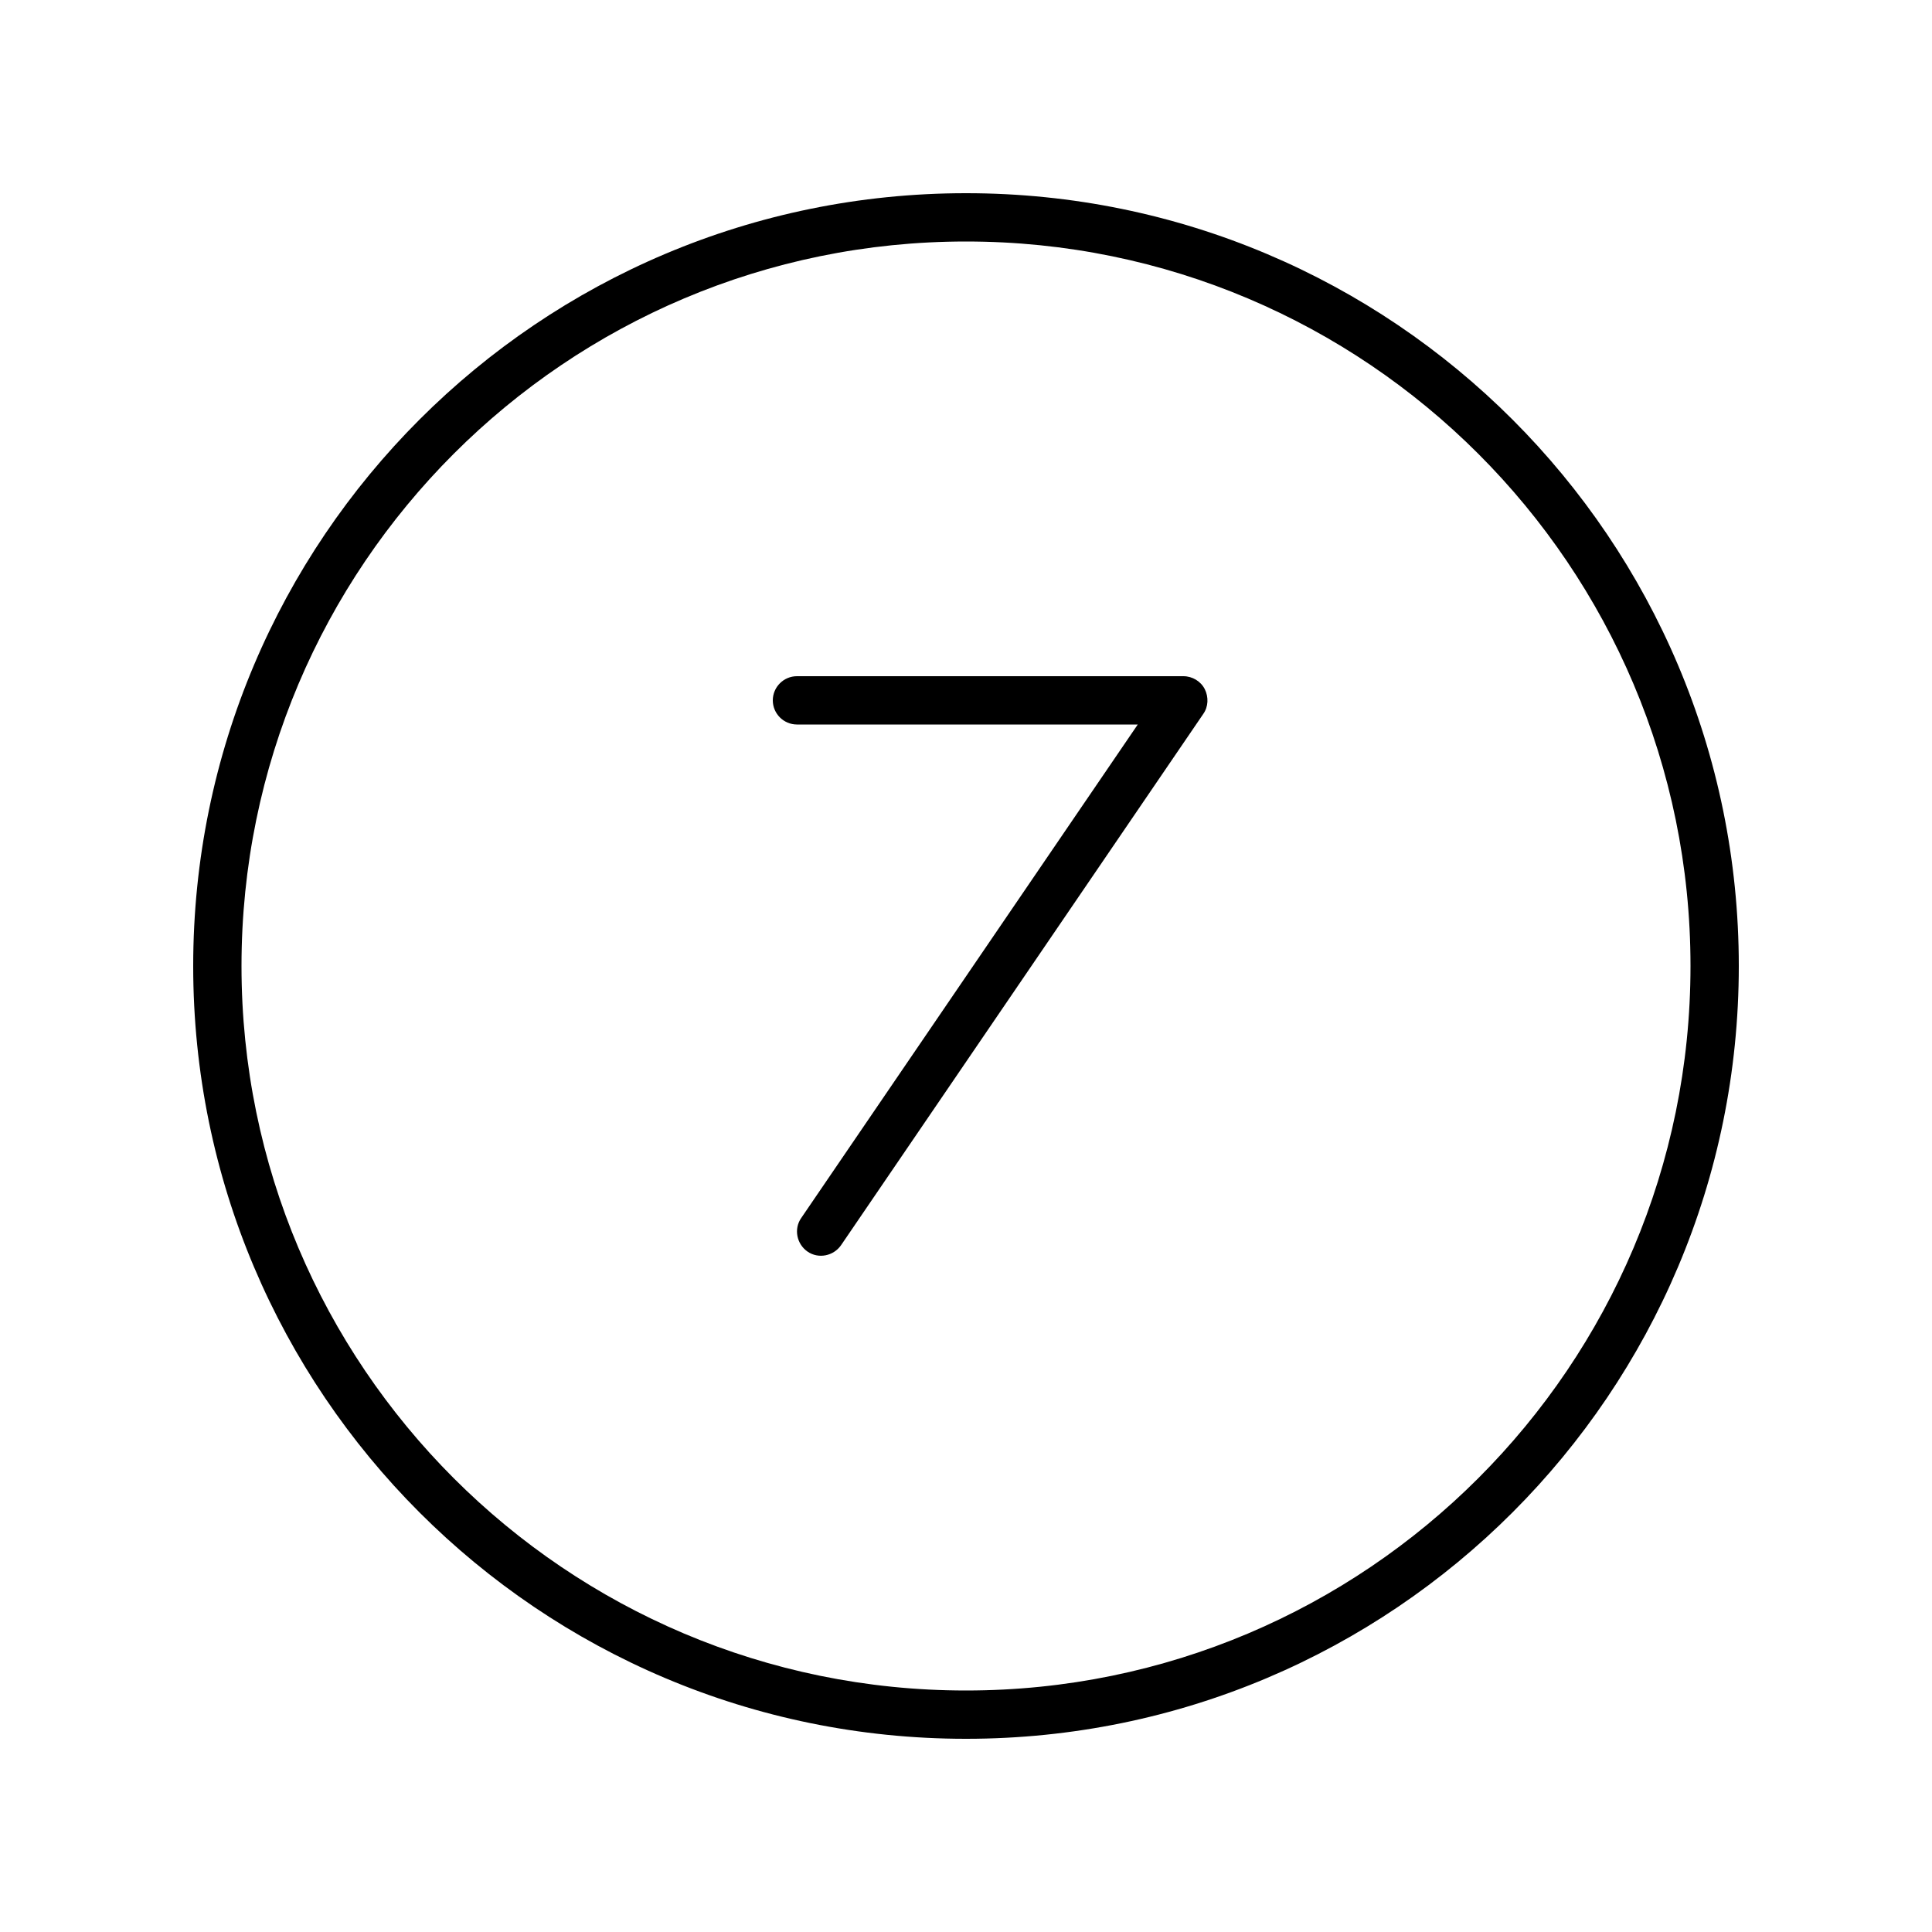
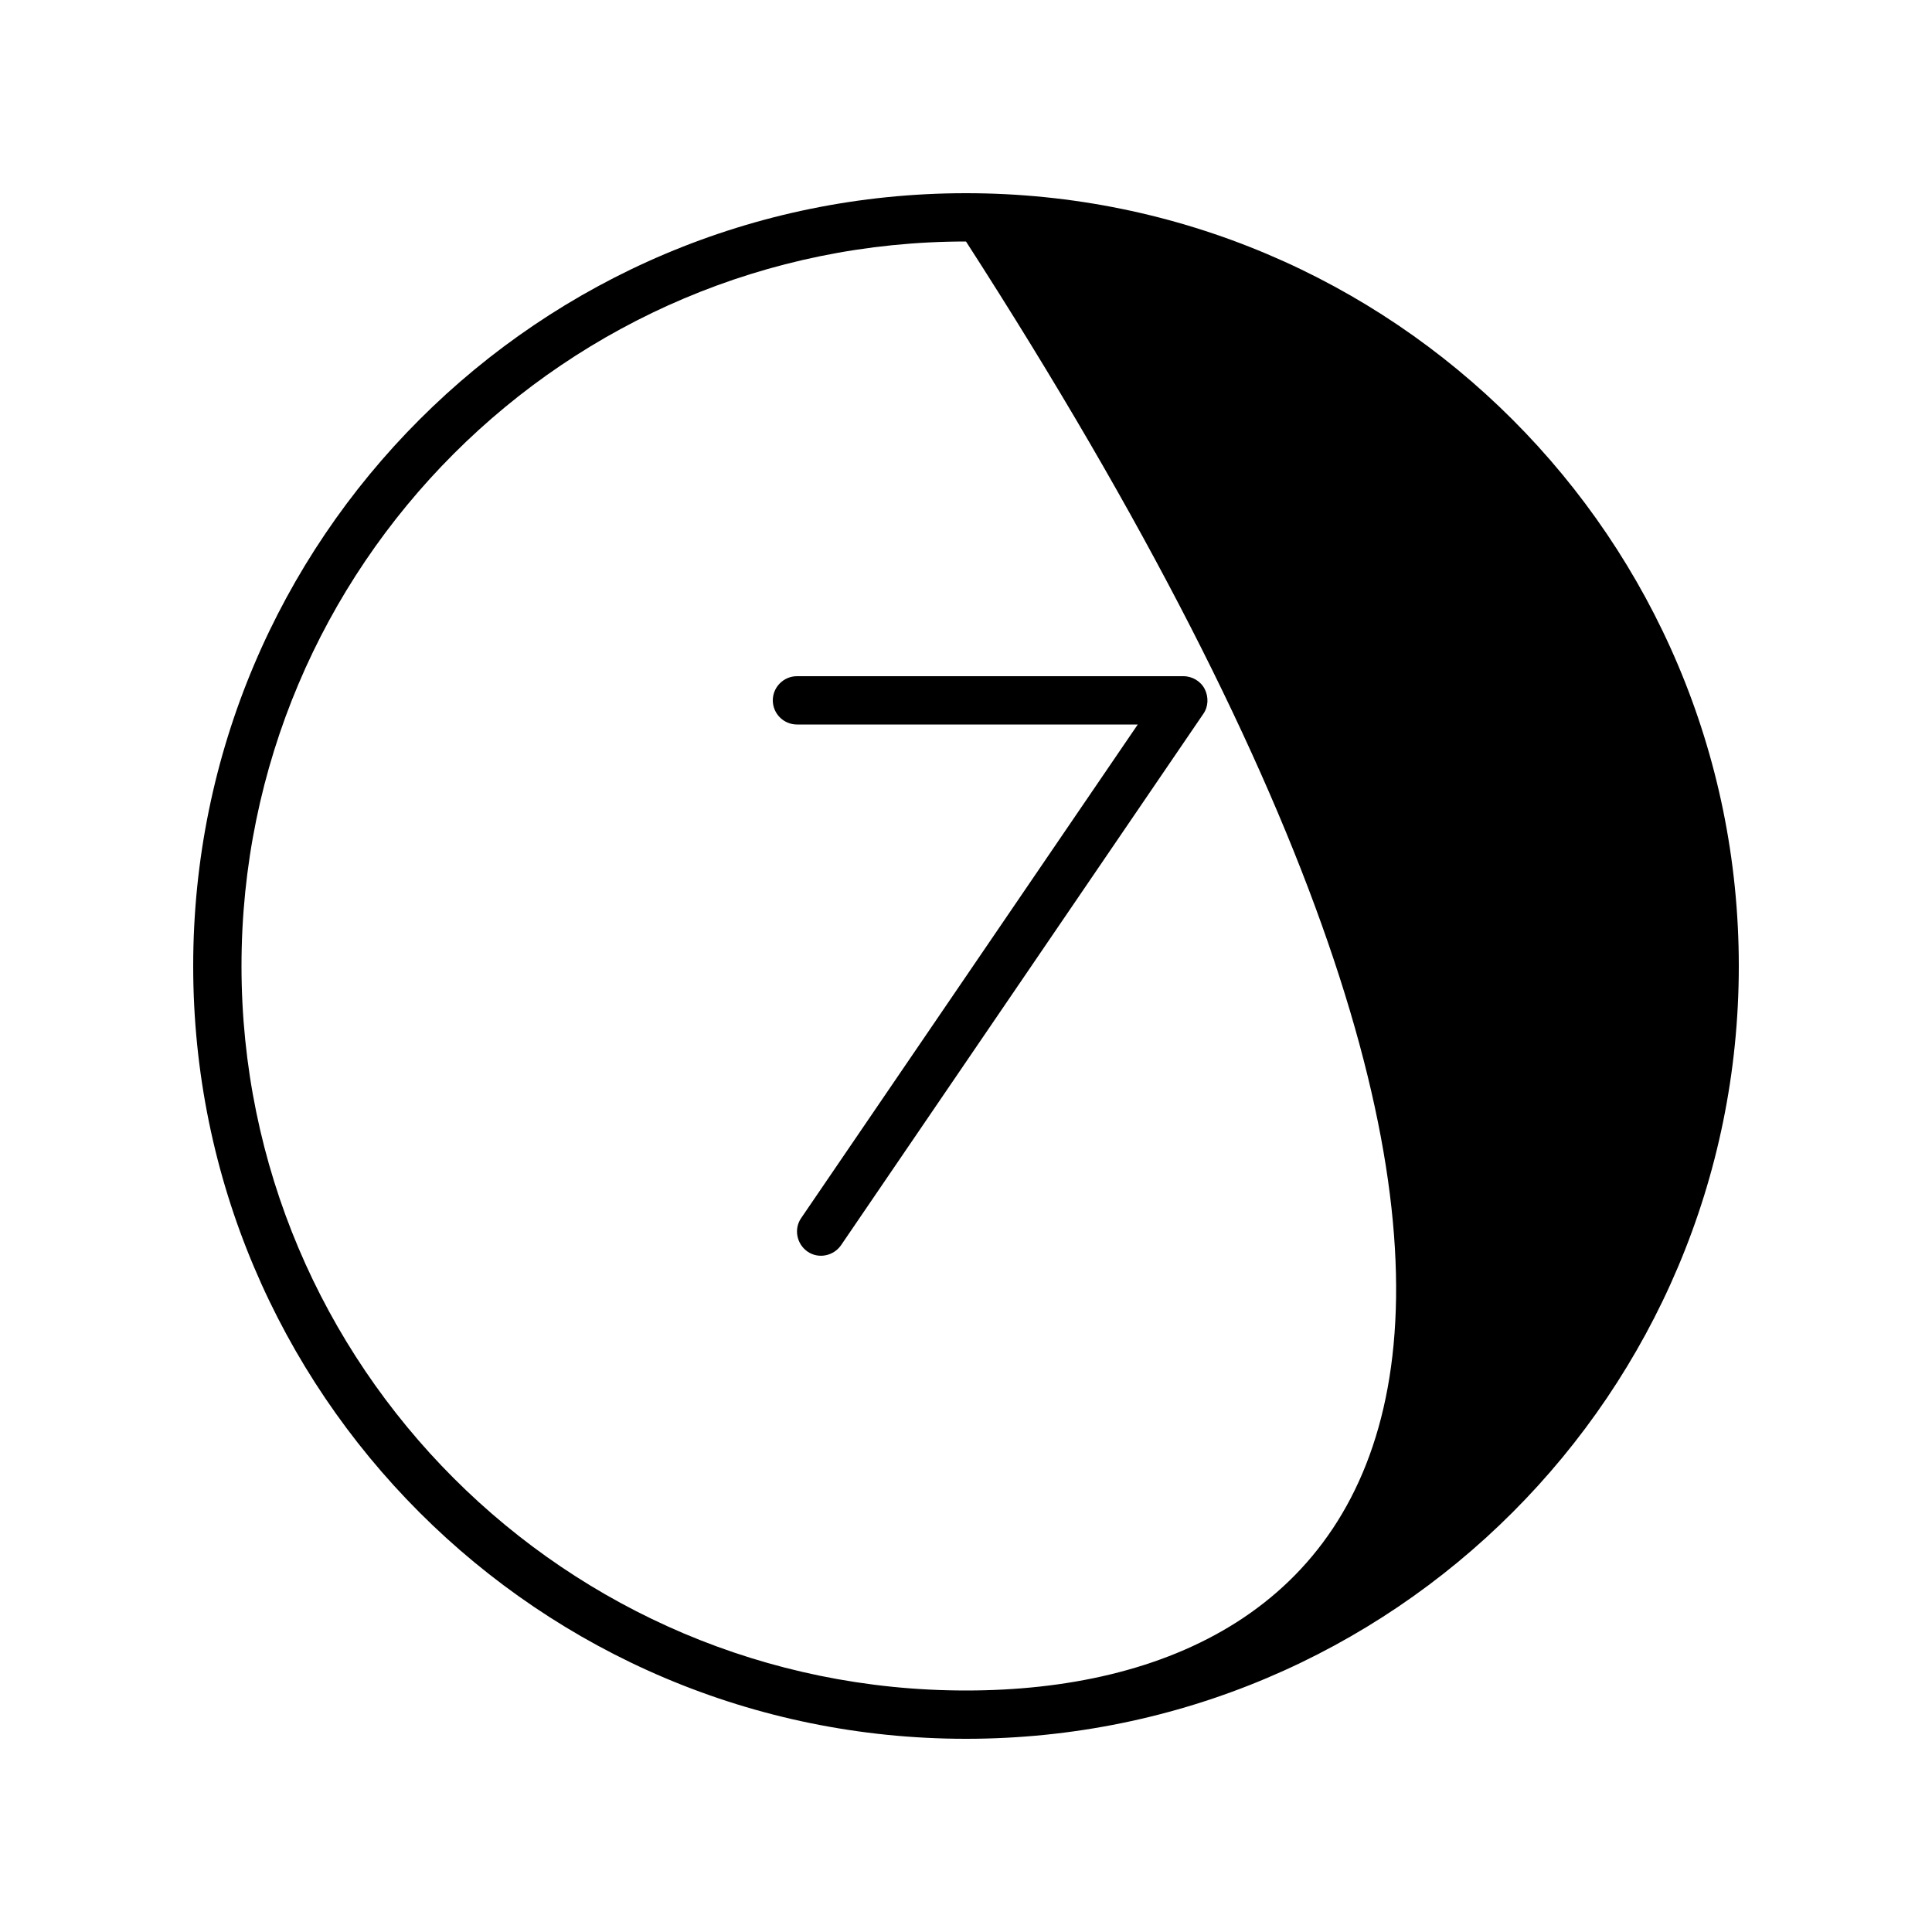
<svg xmlns="http://www.w3.org/2000/svg" viewBox="0 0 640 640">
-   <path fill="currentColor" d="M320 80C452.5 80 560 187.5 560 320C560 452.5 452.5 560 320 560C187.5 560 80 452.5 80 320C80 187.5 187.5 80 320 80zM320 576C461.4 576 576 461.4 576 320C576 178.6 461.4 64 320 64C178.6 64 64 178.6 64 320C64 461.4 178.6 576 320 576zM264 224C259.6 224 256 227.6 256 232C256 236.4 259.6 240 264 240L376.9 240L265.4 403.5C262.9 407.1 263.9 412.1 267.5 414.6C271.1 417.1 276.1 416.1 278.6 412.5L398.6 236.5C400.3 234.1 400.4 230.9 399.1 228.3C397.8 225.7 395 224 392 224L264 224z" />
+   <path fill="currentColor" d="M320 80C560 452.5 452.5 560 320 560C187.5 560 80 452.5 80 320C80 187.5 187.5 80 320 80zM320 576C461.4 576 576 461.4 576 320C576 178.6 461.4 64 320 64C178.6 64 64 178.6 64 320C64 461.4 178.6 576 320 576zM264 224C259.6 224 256 227.6 256 232C256 236.4 259.6 240 264 240L376.9 240L265.4 403.5C262.9 407.1 263.9 412.1 267.5 414.6C271.1 417.1 276.1 416.1 278.6 412.5L398.6 236.5C400.3 234.1 400.4 230.9 399.1 228.3C397.8 225.7 395 224 392 224L264 224z" />
</svg>